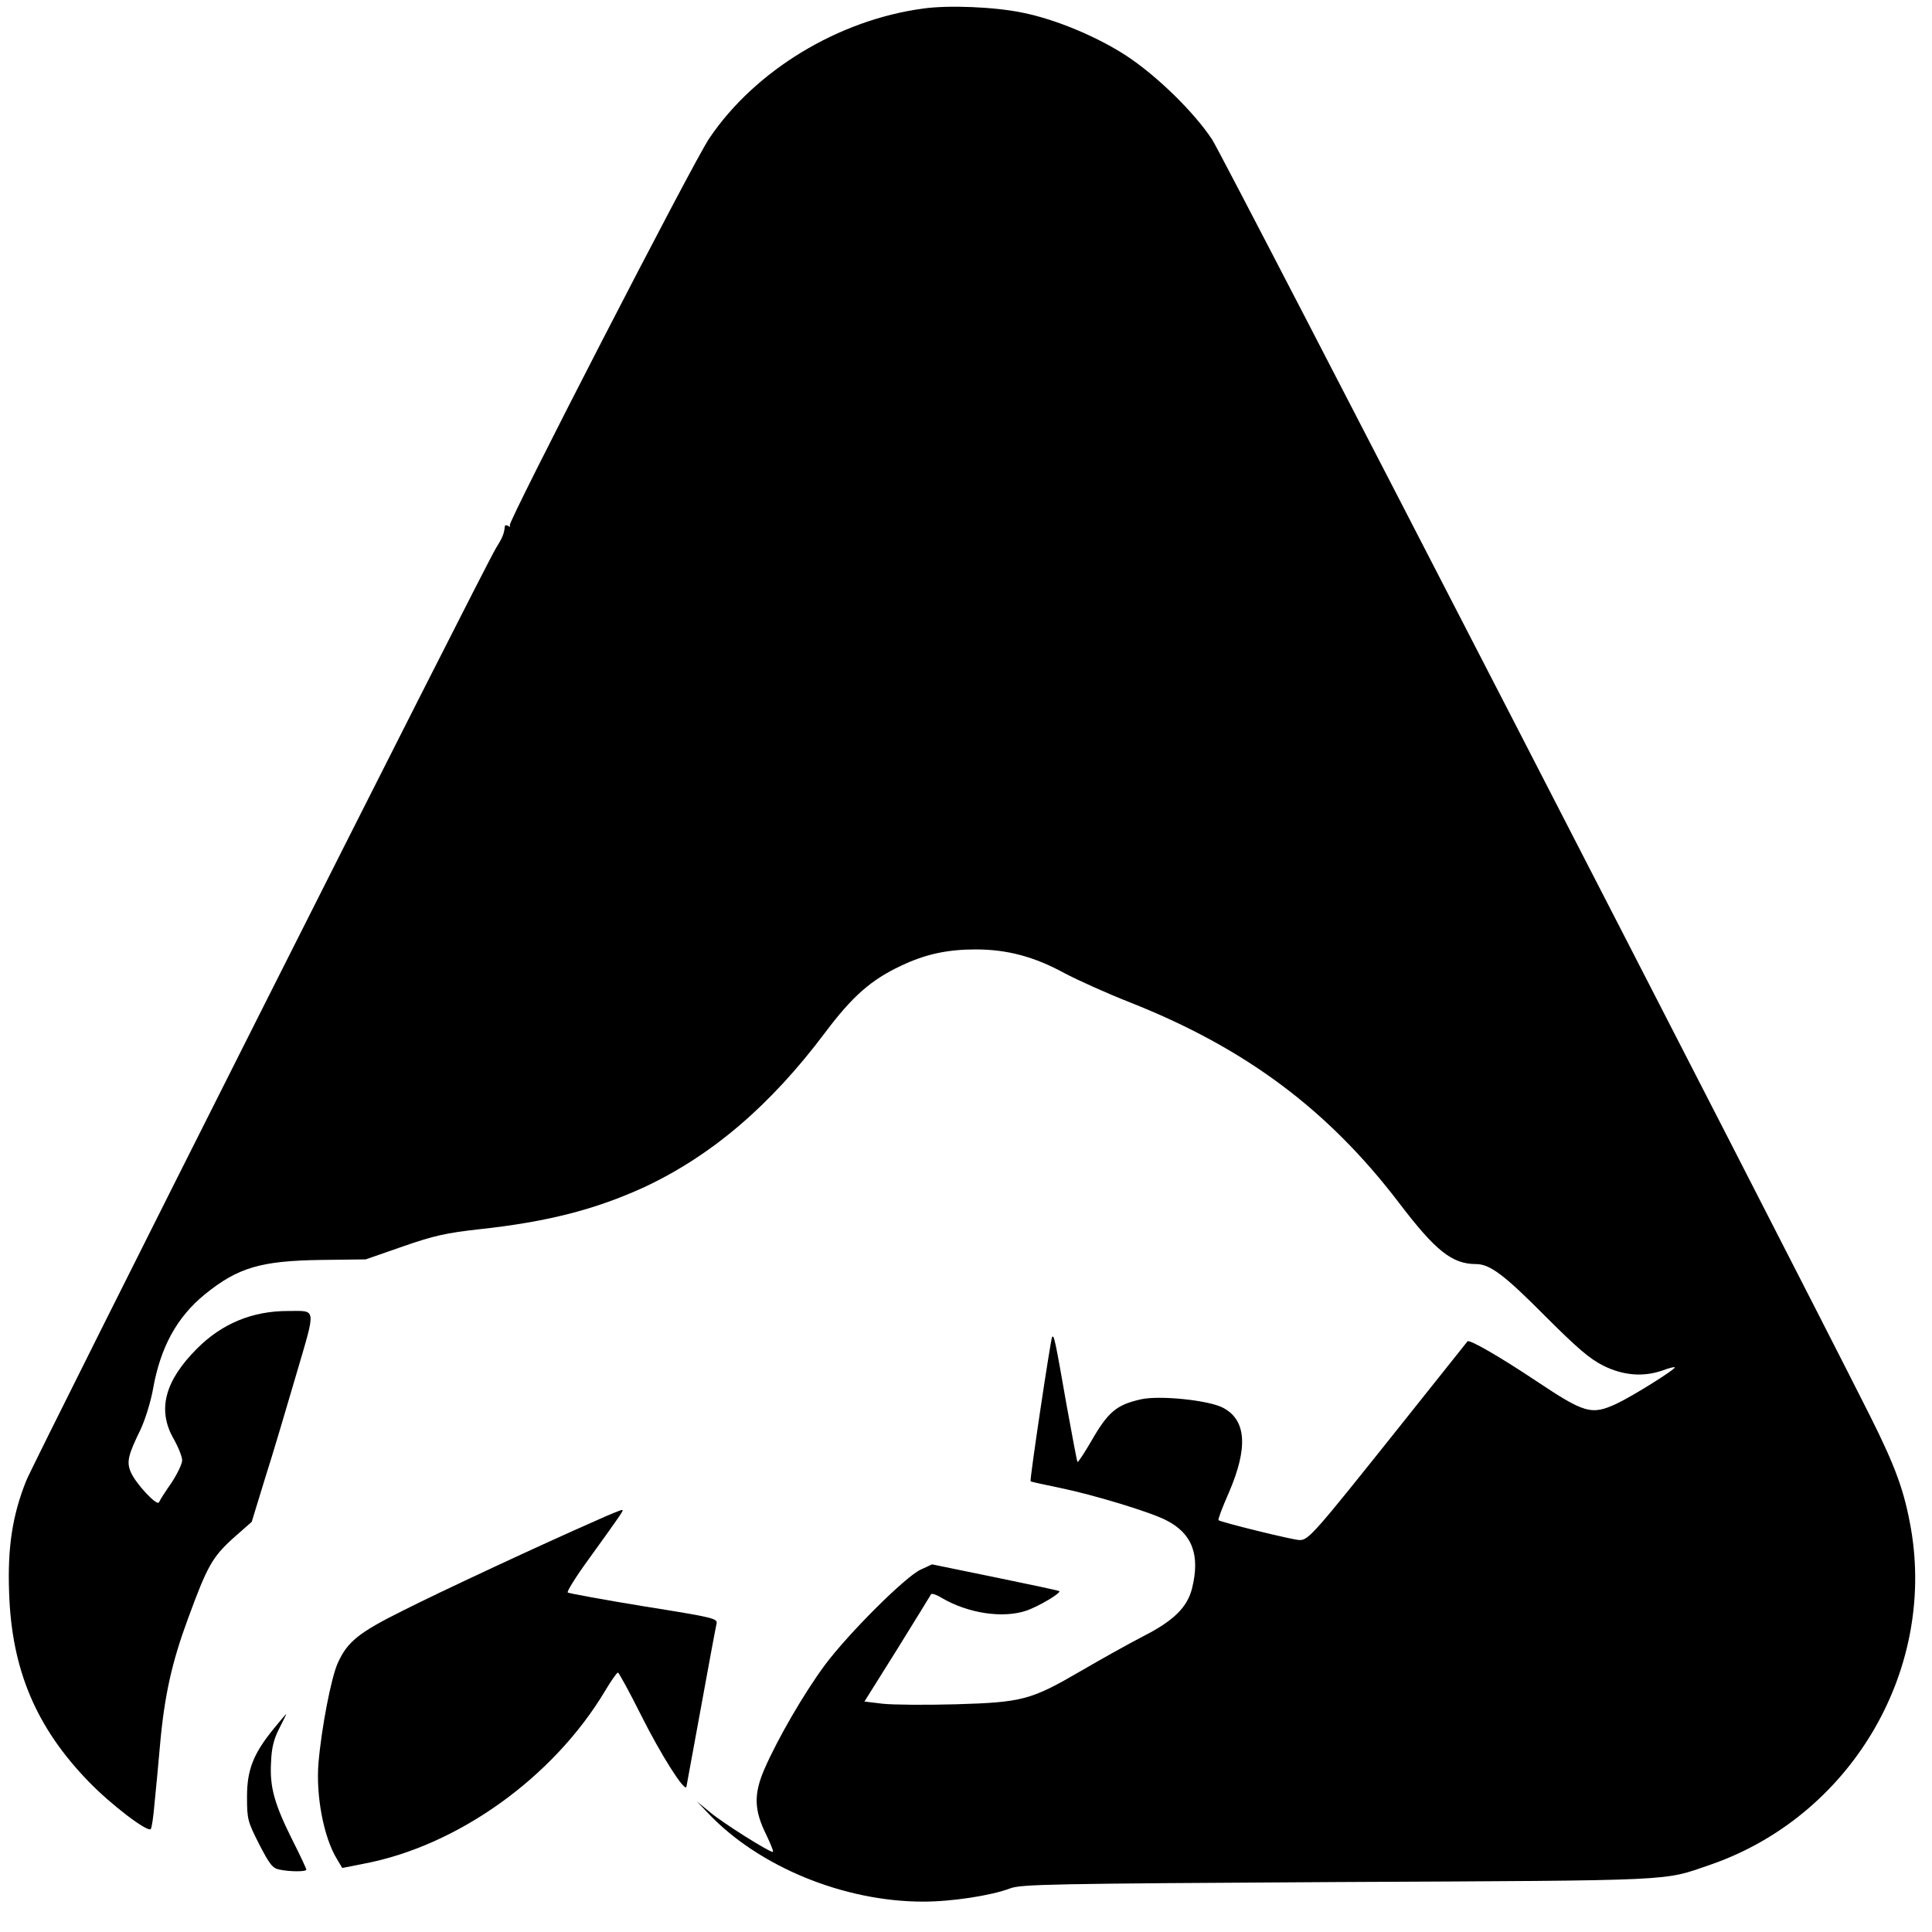
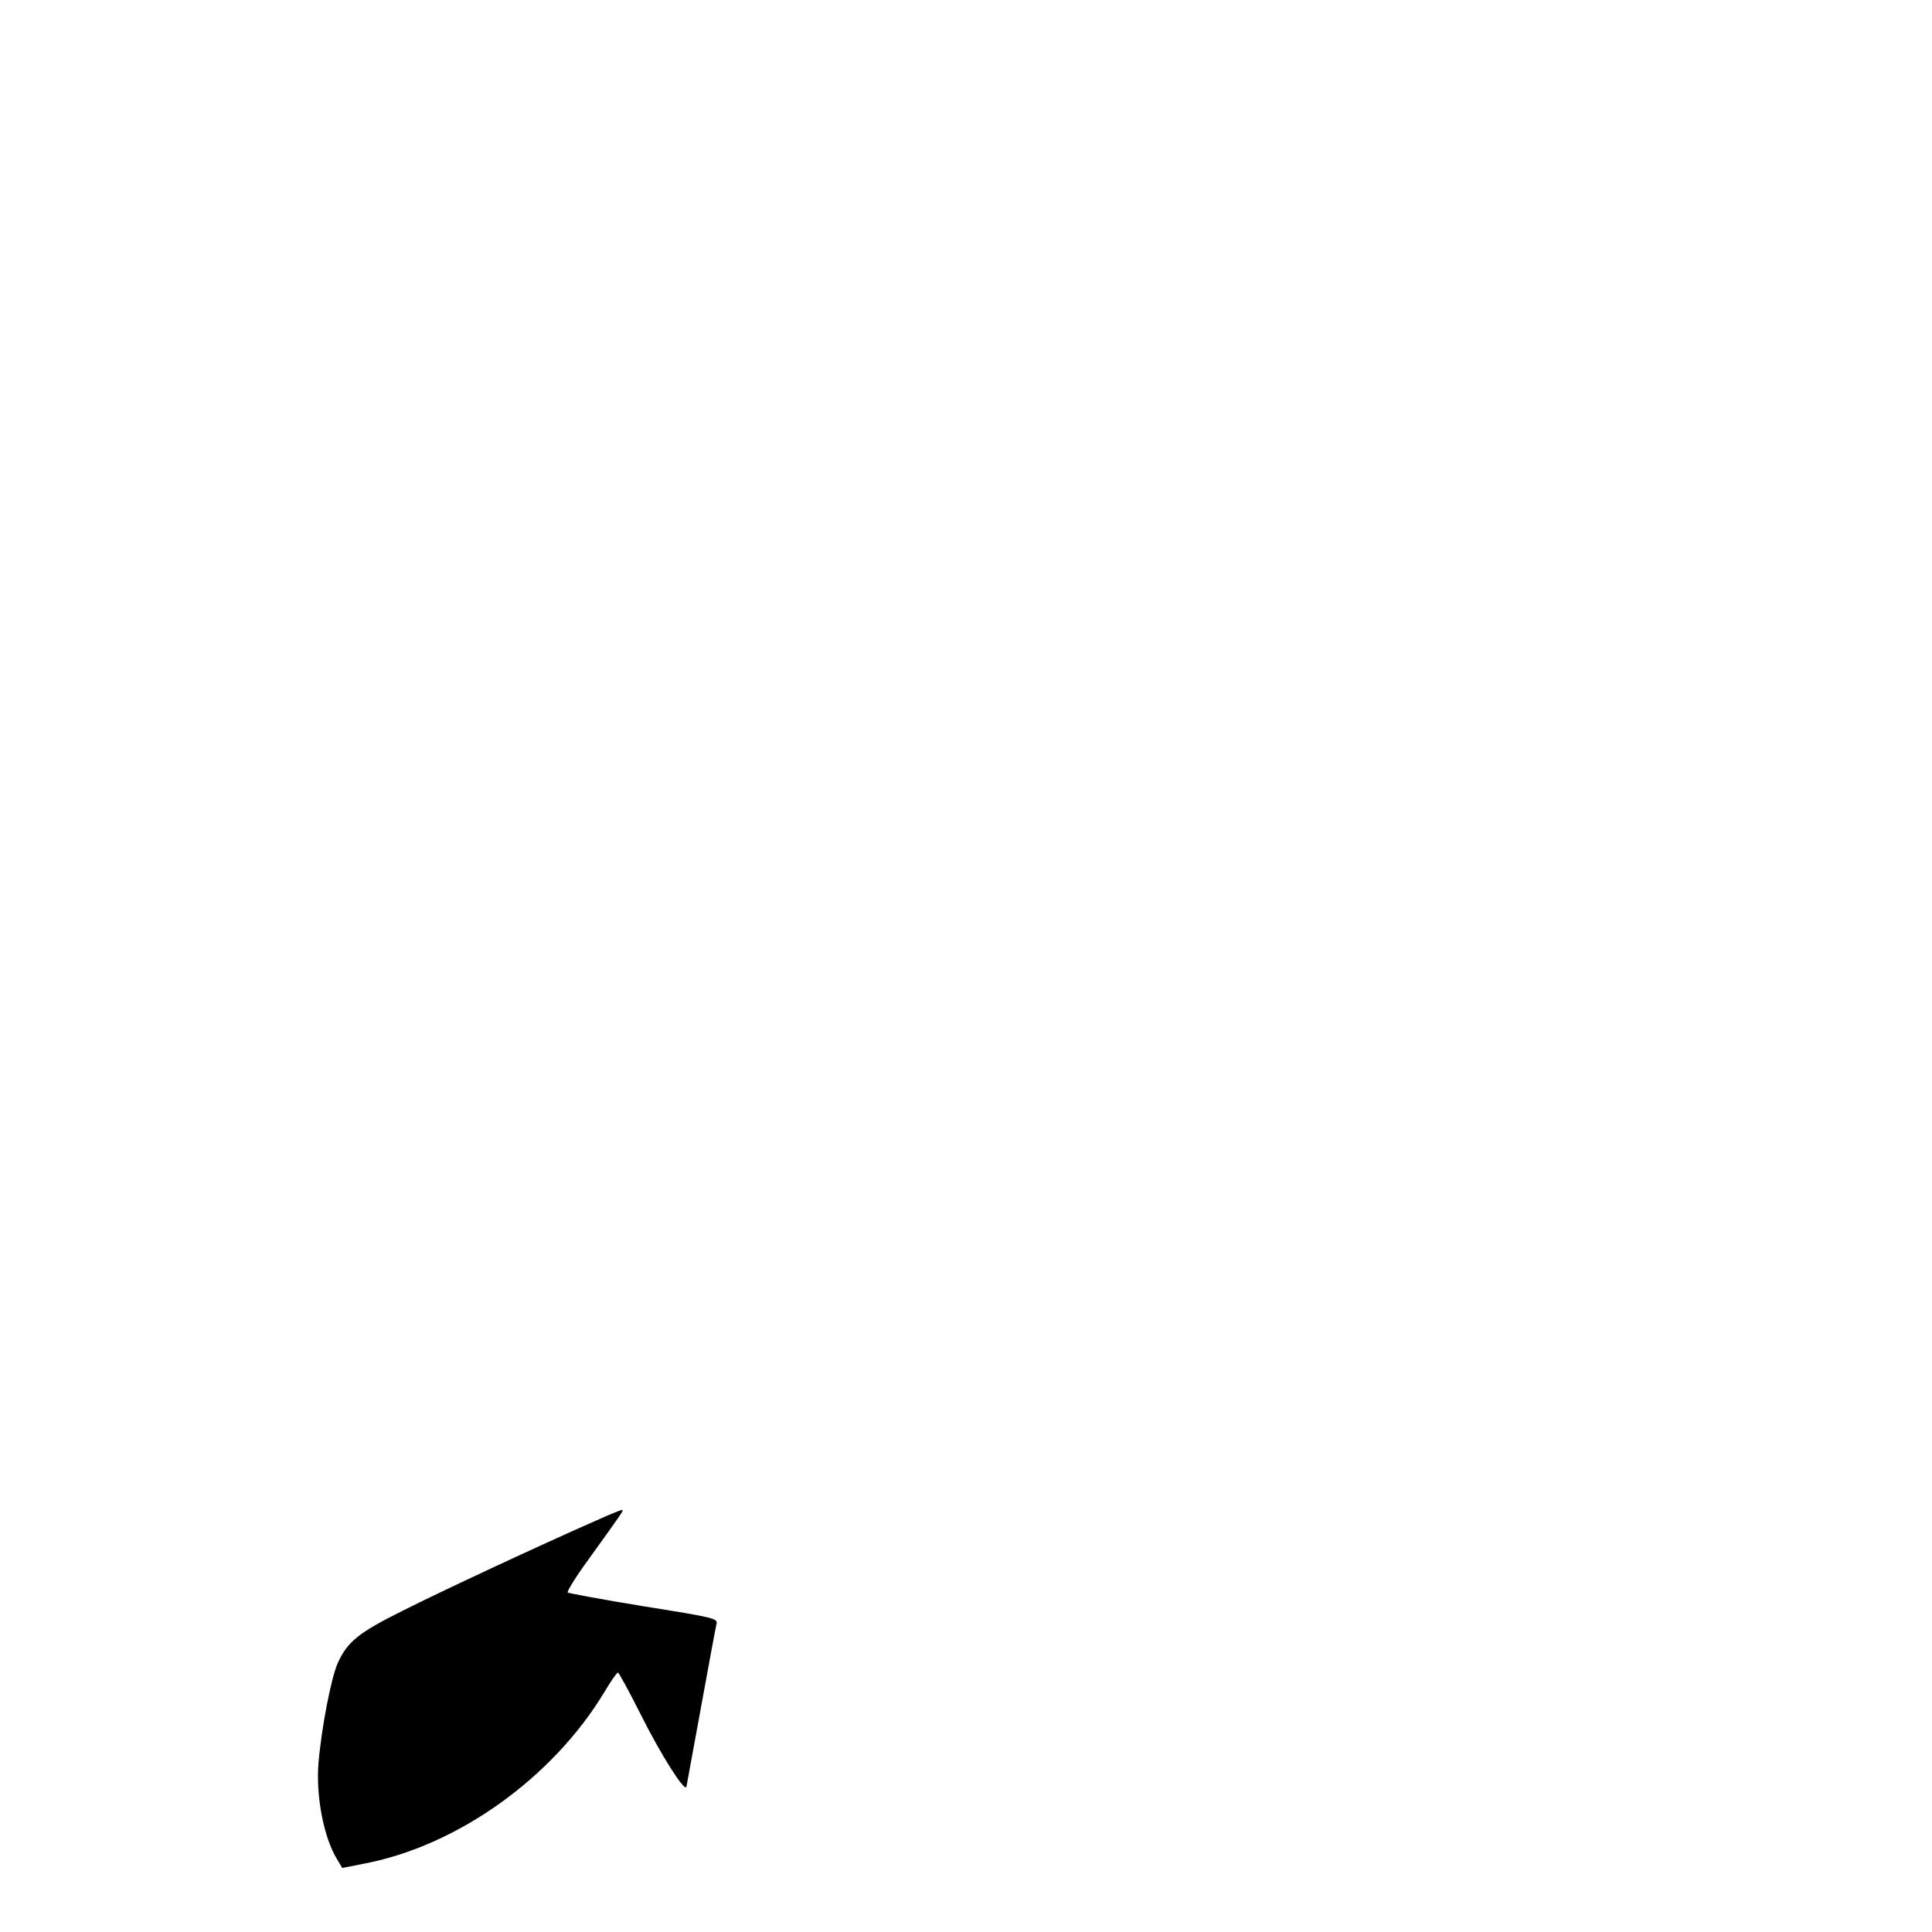
<svg xmlns="http://www.w3.org/2000/svg" version="1.0" width="700pt" height="700pt" viewBox="0 0 700 700" preserveAspectRatio="xMidYMid meet">
  <g transform="translate(0,700) scale(0.1,-0.1)" fill="#000000" stroke="none">
-     <path d="M3345 6969 c-307 -41 -609 -224 -775 -470 -57 -83 -730 -1390 -723 -1402 3 -6 1 -7 -5 -3 -7 4 -12 4 -13 -1 -2 -27 -10 -44 -32 -79 -38 -59 -1669 -3298 -1702 -3379 -50 -125 -68 -241 -62 -405 9 -280 98 -490 291 -688 80 -82 210 -181 222 -169 4 3 10 46 14 94 5 48 14 144 20 213 16 178 43 298 101 455 70 191 88 223 164 292 l67 59 49 160 c28 87 78 257 113 376 72 246 74 228 -31 228 -128 0 -238 -45 -329 -136 -117 -117 -145 -222 -85 -327 17 -30 31 -65 31 -78 0 -13 -18 -50 -39 -82 -22 -31 -42 -63 -45 -70 -6 -16 -84 67 -102 109 -16 37 -10 62 35 154 17 36 37 101 45 145 27 154 87 263 189 346 120 97 203 121 422 124 l160 2 135 47 c112 39 158 49 275 62 250 27 423 72 600 153 243 114 455 294 654 559 99 132 167 192 276 243 88 42 168 59 270 59 114 0 212 -26 322 -86 45 -24 151 -72 235 -105 418 -165 718 -388 976 -726 133 -175 193 -223 280 -223 50 0 102 -39 247 -185 119 -119 164 -158 214 -183 72 -36 146 -42 216 -17 21 8 41 13 43 11 5 -6 -155 -106 -211 -132 -91 -42 -115 -35 -292 83 -129 86 -241 151 -248 143 -2 -3 -119 -149 -259 -325 -296 -371 -317 -395 -349 -395 -24 0 -287 65 -294 72 -3 2 14 47 37 99 71 164 64 265 -22 309 -53 27 -229 45 -296 30 -89 -20 -119 -45 -181 -153 -25 -43 -47 -76 -49 -74 -2 2 -19 93 -39 203 -43 246 -46 257 -53 250 -5 -6 -82 -519 -78 -523 2 -2 49 -12 107 -24 121 -25 326 -87 384 -117 95 -48 124 -126 94 -247 -17 -68 -66 -117 -176 -173 -54 -28 -156 -85 -228 -127 -179 -104 -210 -113 -452 -120 -109 -3 -228 -2 -265 2 l-66 8 119 190 c65 105 120 194 122 198 1 5 19 0 38 -12 97 -57 224 -76 310 -46 44 16 124 63 117 70 -1 2 -106 24 -232 50 l-229 47 -41 -19 c-54 -24 -263 -232 -349 -348 -75 -102 -169 -264 -217 -374 -40 -92 -38 -150 7 -240 16 -34 27 -61 23 -61 -14 0 -178 103 -225 142 l-50 41 40 -42 c183 -194 492 -321 780 -321 104 0 247 22 315 48 41 15 139 17 1190 23 1245 6 1172 3 1345 62 506 174 818 696 729 1217 -24 137 -55 223 -148 409 -345 685 -2346 4569 -2384 4625 -65 99 -200 231 -311 304 -106 69 -256 132 -376 156 -100 21 -268 28 -360 15z" />
    <path d="M2165 1493 c-203 -89 -574 -262 -706 -329 -159 -79 -200 -112 -235 -189 -24 -53 -59 -234 -70 -362 -10 -120 19 -271 67 -349 l19 -32 76 15 c341 64 688 312 876 626 22 37 43 67 47 67 3 0 41 -69 83 -153 73 -146 159 -281 165 -261 1 5 25 135 53 289 28 154 53 289 56 301 5 20 -6 23 -263 64 -147 24 -271 47 -276 50 -4 3 30 58 76 121 124 172 129 179 120 178 -4 0 -44 -16 -88 -36z" />
-     <path d="M992 737 c-74 -91 -97 -149 -97 -247 0 -81 2 -89 44 -172 38 -73 48 -87 74 -92 38 -8 97 -8 97 0 0 3 -22 51 -50 106 -66 132 -83 193 -78 282 2 54 10 85 30 124 15 29 26 52 25 52 -1 0 -21 -24 -45 -53z" />
  </g>
</svg>